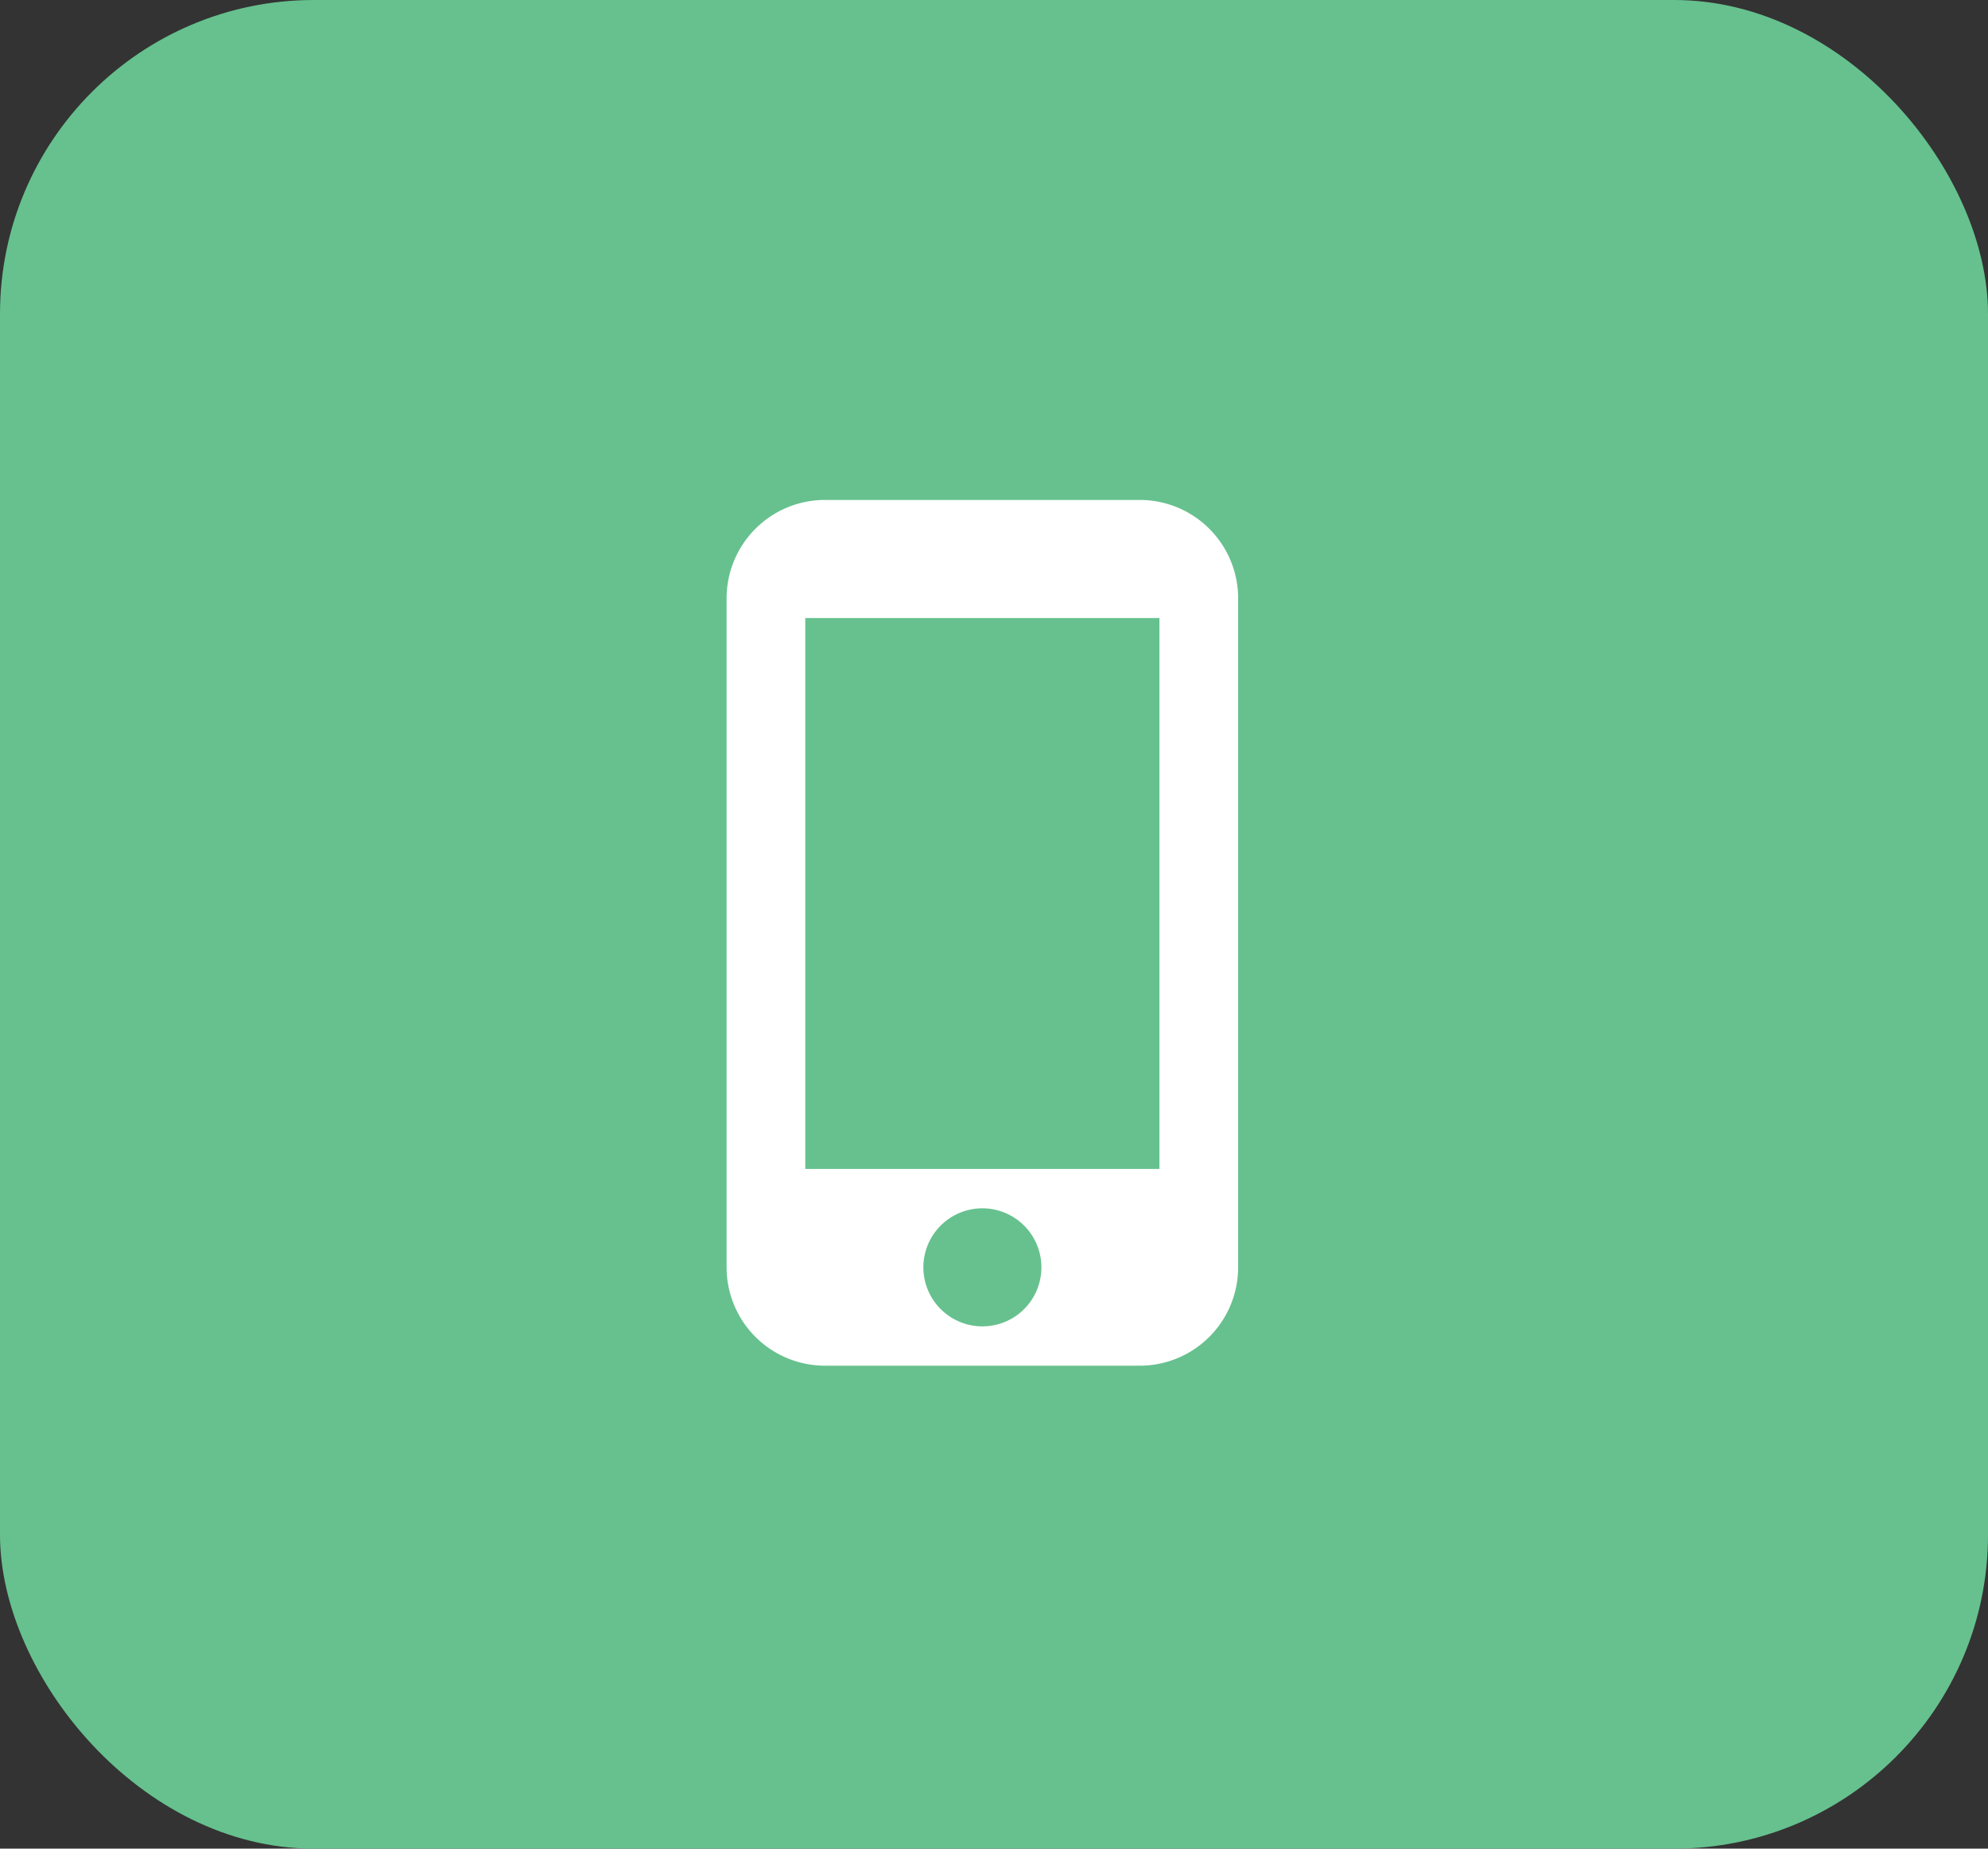
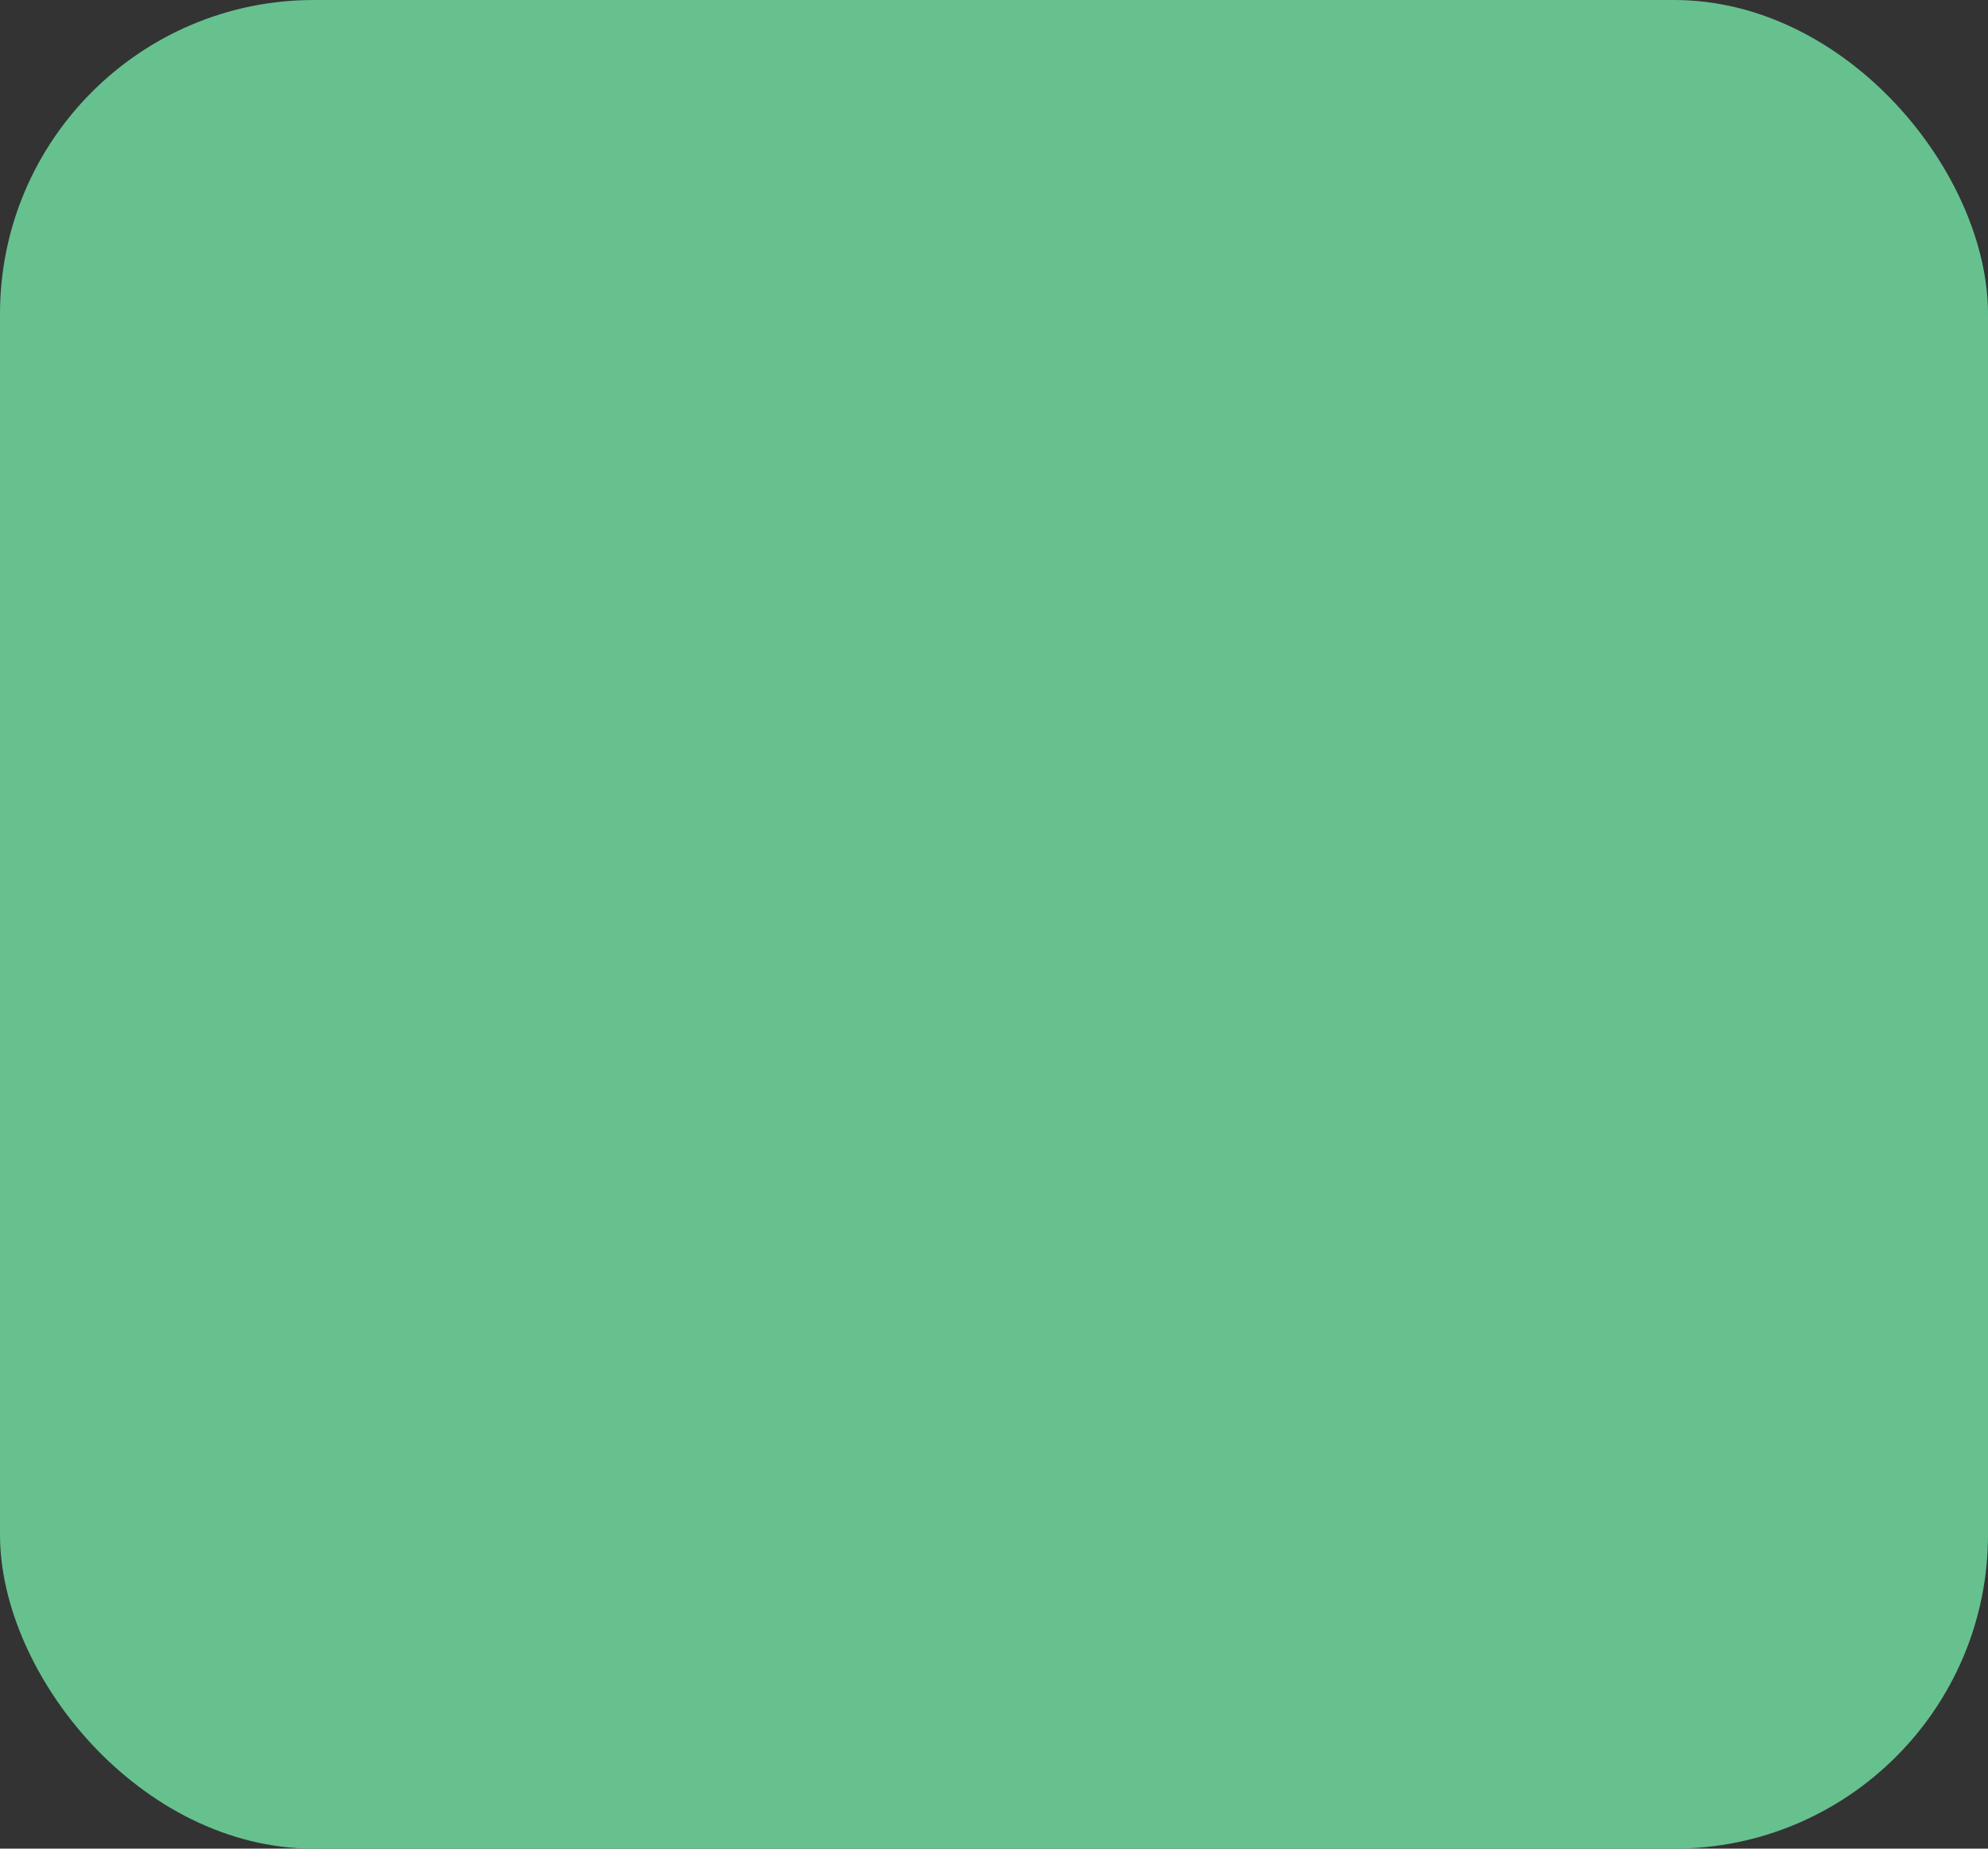
<svg xmlns="http://www.w3.org/2000/svg" width="57" height="53" viewBox="0 0 57 53">
  <rect x="0" y="0" width="57" height="53" fill="#333333" stroke="none" />
  <defs>
    <style>.a{fill:#66c18e;}.b{fill:#fff;}</style>
  </defs>
  <g transform="translate(-100 -2042)">
    <rect class="a" width="57" height="53" rx="9" transform="translate(100 2042)" />
    <g transform="translate(24.833 2056.333)">
      <g transform="translate(96)">
-         <path class="b" d="M107.846,0H98.821A2.822,2.822,0,0,0,96,2.821V22a2.822,2.822,0,0,0,2.821,2.821h9.026A2.822,2.822,0,0,0,110.667,22V2.821A2.822,2.822,0,0,0,107.846,0Zm-4.513,23.693A1.692,1.692,0,1,1,105.026,22,1.69,1.69,0,0,1,103.334,23.693Zm5.077-4.513H98.256V3.385h10.154Z" transform="translate(-96)" />
-       </g>
+         </g>
    </g>
  </g>
</svg>